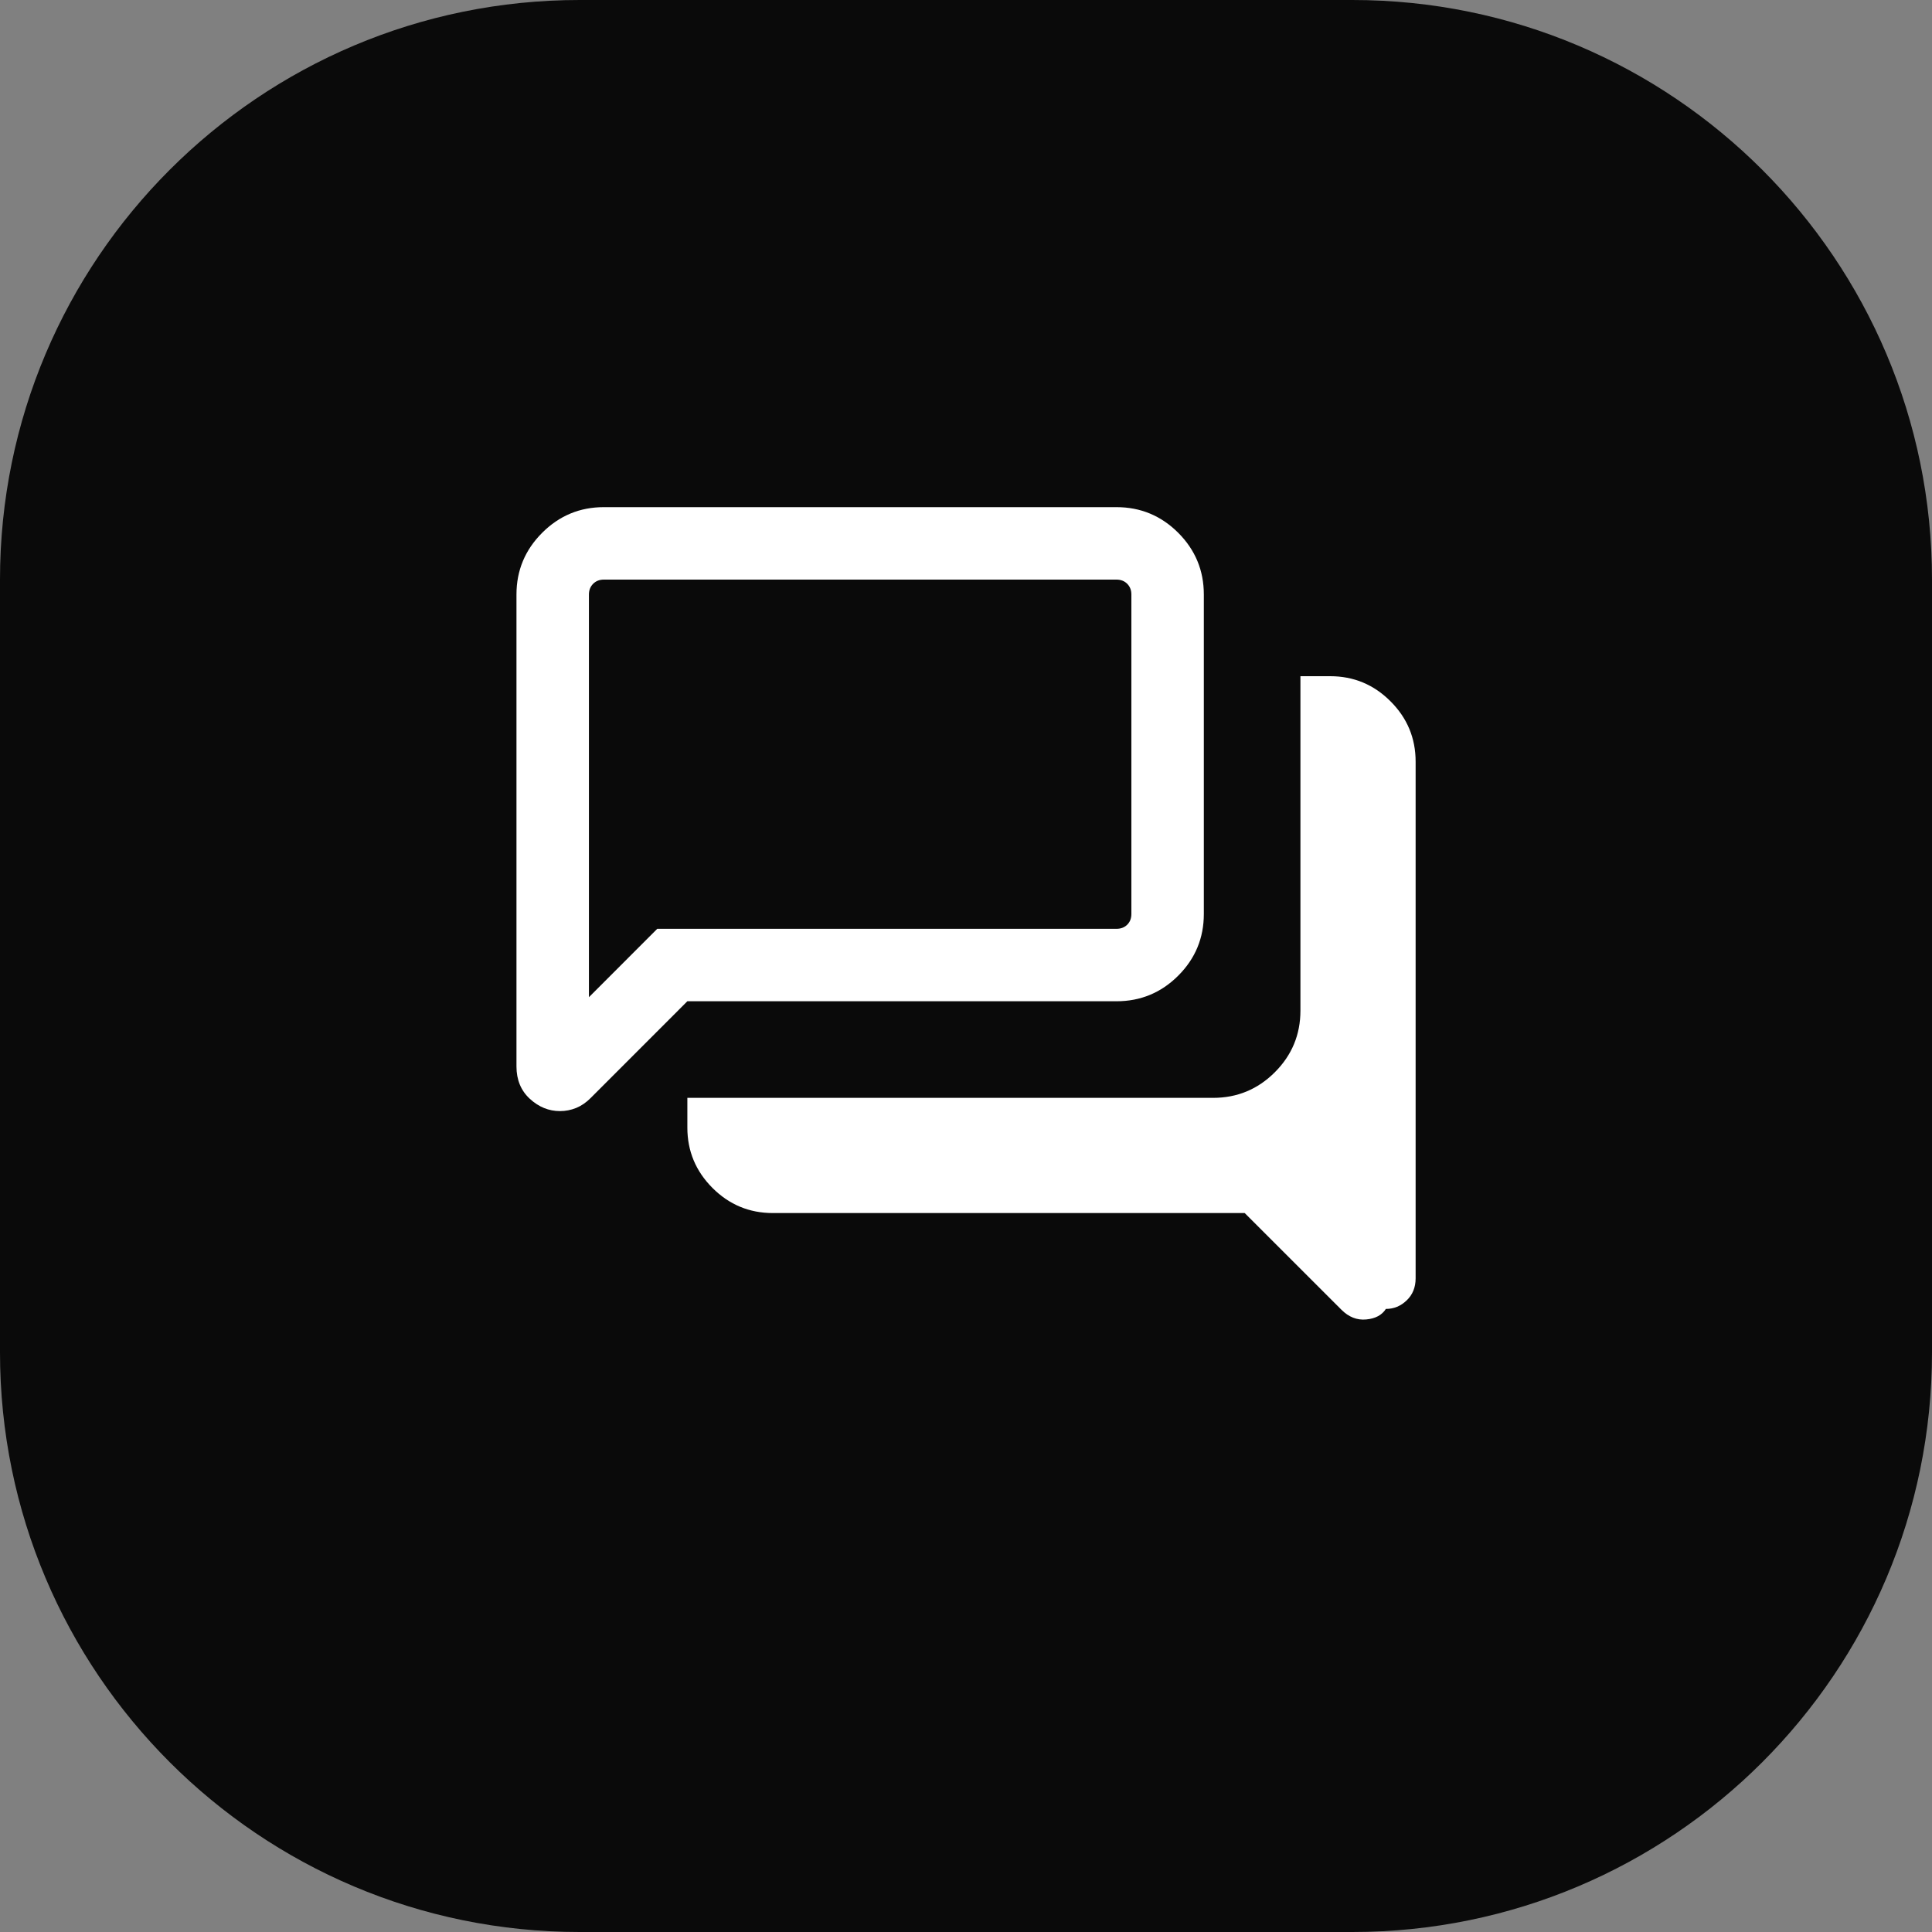
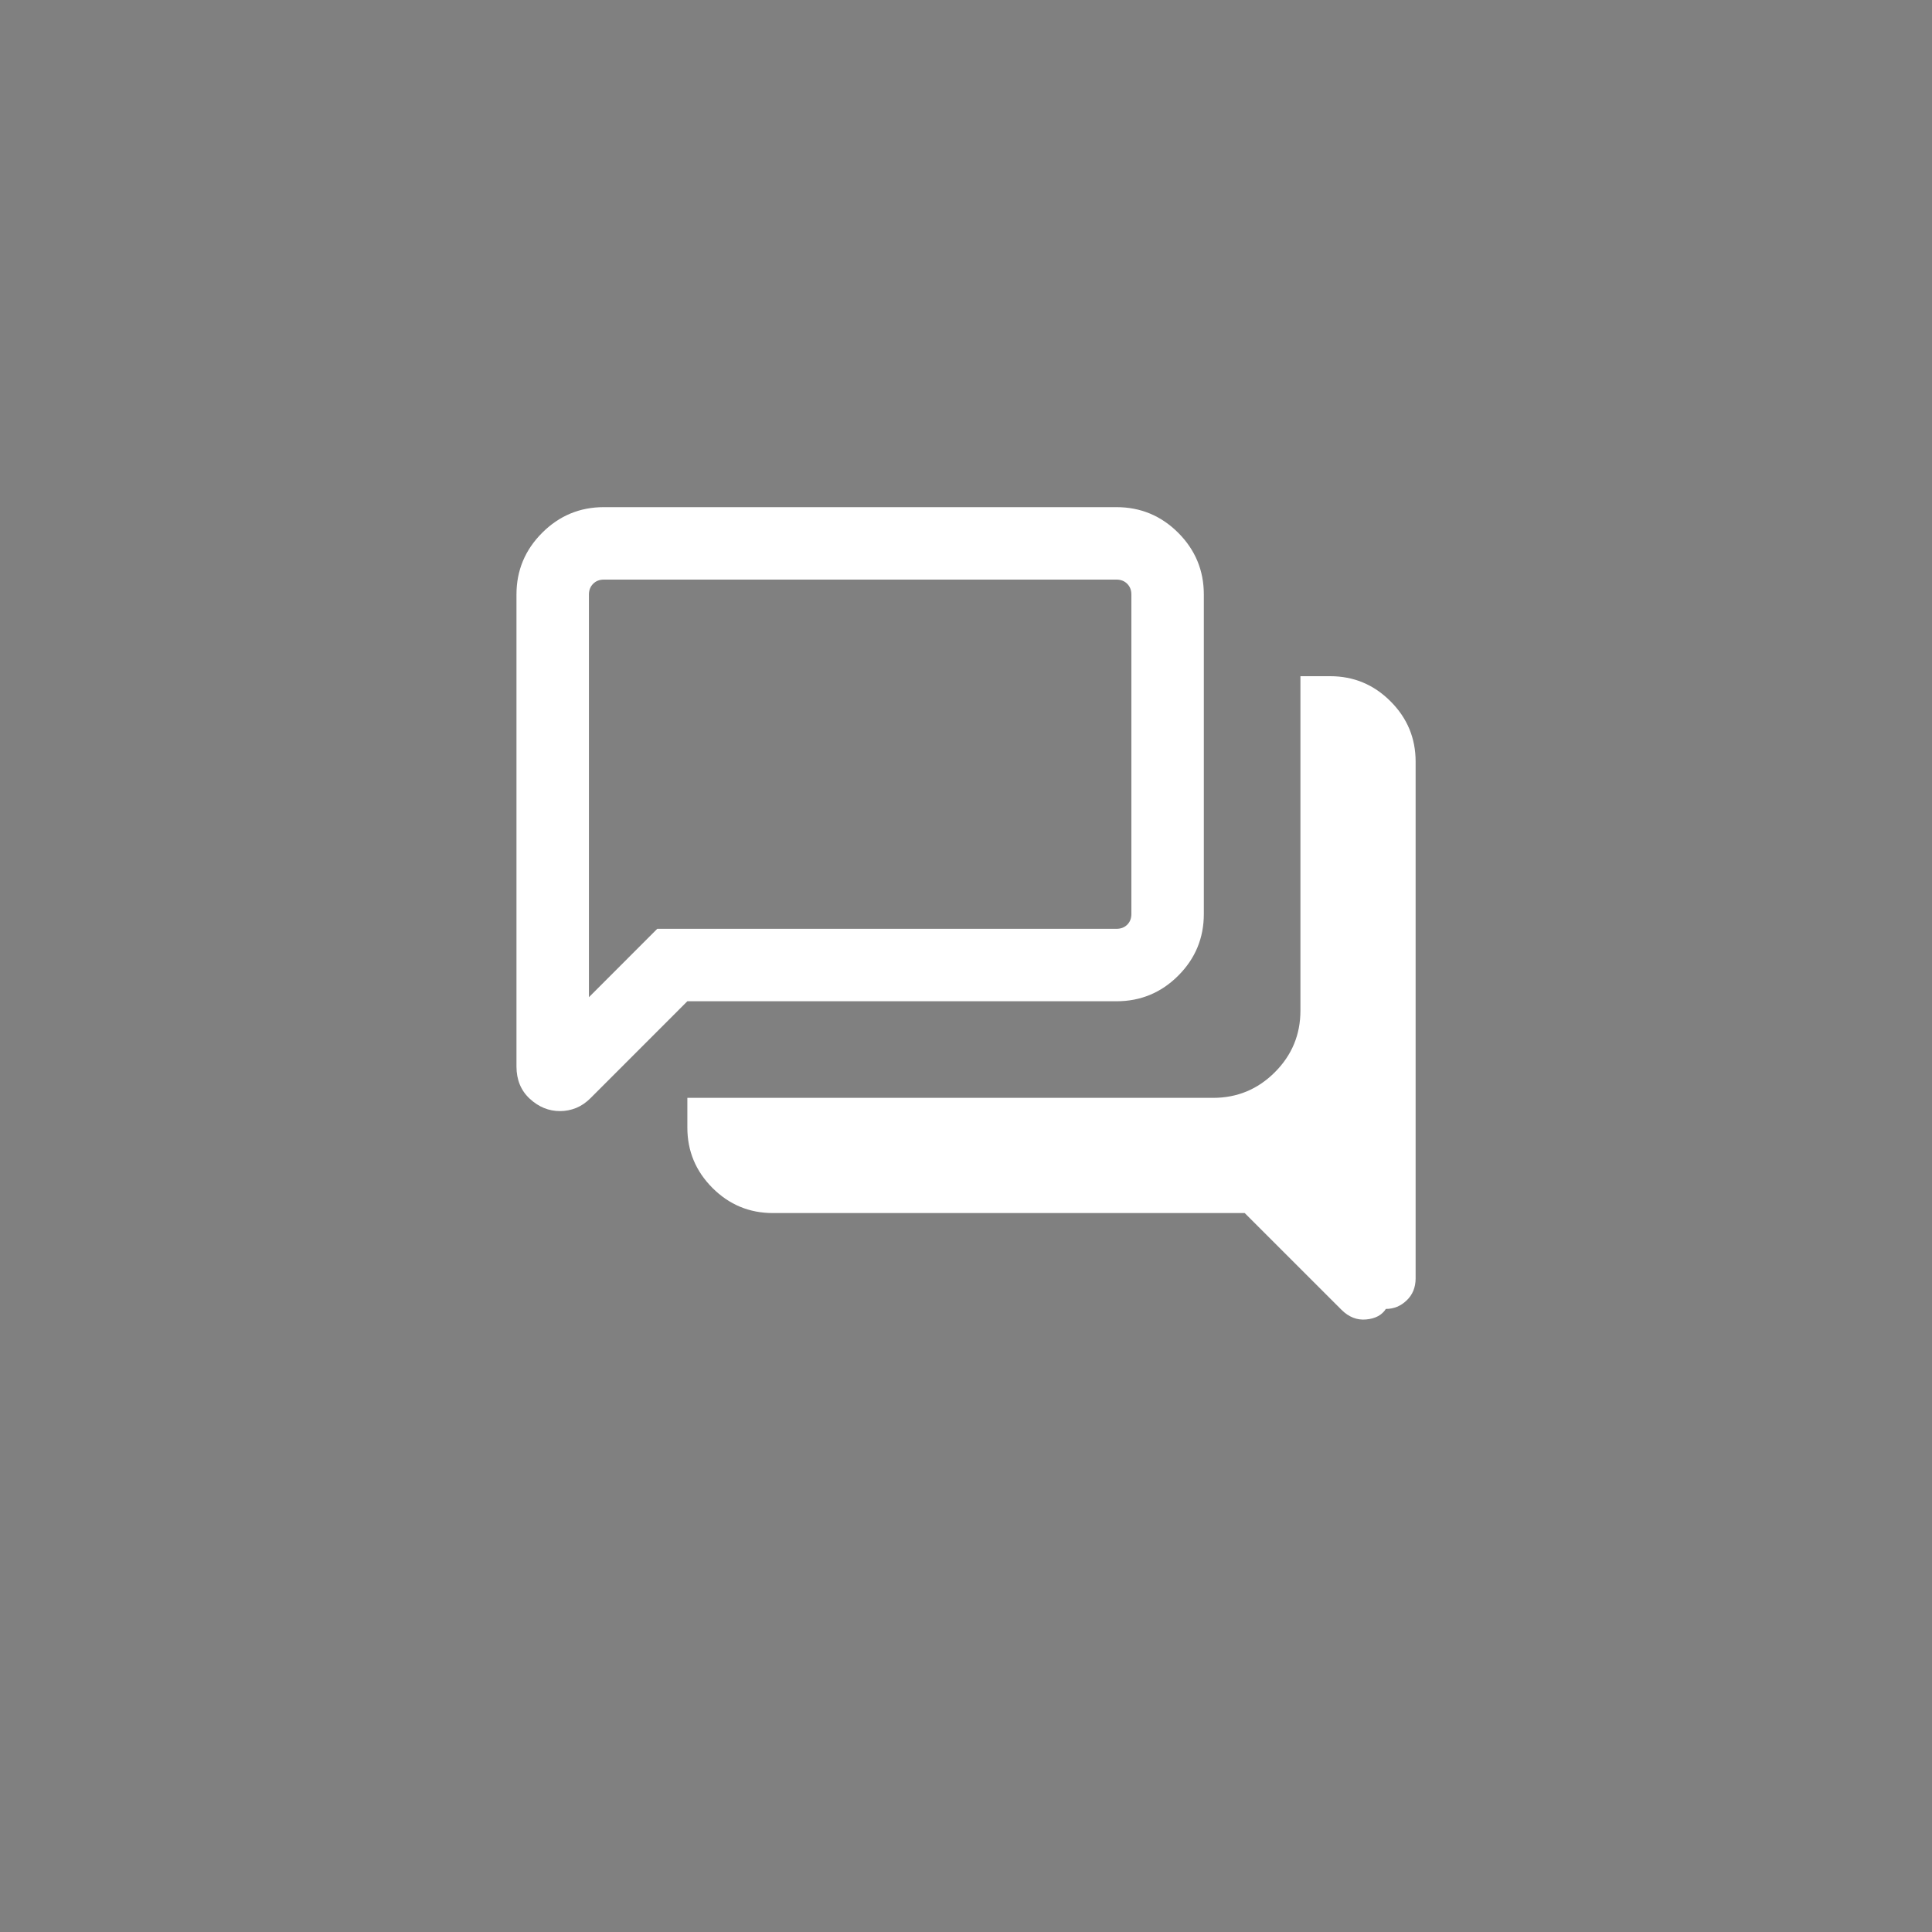
<svg xmlns="http://www.w3.org/2000/svg" width="40" height="40" viewBox="0 0 40 40" fill="none">
  <rect x="0" y="0" width="40" height="40" fill="#808080" stroke="none" />
-   <path d="M0 12C0 5.373 5.373 0 12 0H28C34.627 0 40 5.373 40 12V28C40 34.627 34.627 40 28 40H12C5.373 40 0 34.627 0 28V12Z" fill="#0A0A0A" />
  <path d="M27.54 14C28.026 14 28.443 14.173 28.789 14.52C29.136 14.866 29.309 15.283 29.309 15.77V26.47C29.308 26.654 29.247 26.805 29.124 26.923C29.001 27.041 28.858 27.1 28.693 27.1C28.611 27.228 28.475 27.301 28.285 27.318C28.095 27.336 27.924 27.268 27.773 27.117L25.77 25.115H16.001C15.515 25.115 15.098 24.942 14.752 24.596C14.405 24.249 14.231 23.832 14.231 23.346V22.73H25.116C25.613 22.73 26.04 22.554 26.394 22.2C26.748 21.846 26.924 21.42 26.924 20.923V14H27.54ZM23.116 10.5C23.613 10.5 24.04 10.677 24.394 11.031C24.747 11.385 24.924 11.811 24.924 12.308V18.923C24.924 19.42 24.748 19.846 24.394 20.2C24.04 20.554 23.613 20.73 23.116 20.73H14.231L12.23 22.732C12.137 22.826 12.036 22.895 11.929 22.939C11.822 22.982 11.71 23.004 11.594 23.004C11.361 23.004 11.154 22.919 10.97 22.75C10.786 22.581 10.693 22.357 10.693 22.08V12.308C10.693 11.81 10.871 11.385 11.225 11.031C11.579 10.677 12.004 10.5 12.501 10.5H23.116ZM12.501 12C12.411 12 12.338 12.029 12.28 12.087C12.223 12.145 12.193 12.218 12.193 12.308V20.646L13.608 19.23H23.116C23.206 19.23 23.28 19.202 23.338 19.145C23.396 19.087 23.424 19.013 23.424 18.923V12.308C23.424 12.218 23.395 12.145 23.338 12.087C23.28 12.029 23.206 12 23.116 12H12.501Z" fill="white" />
</svg>